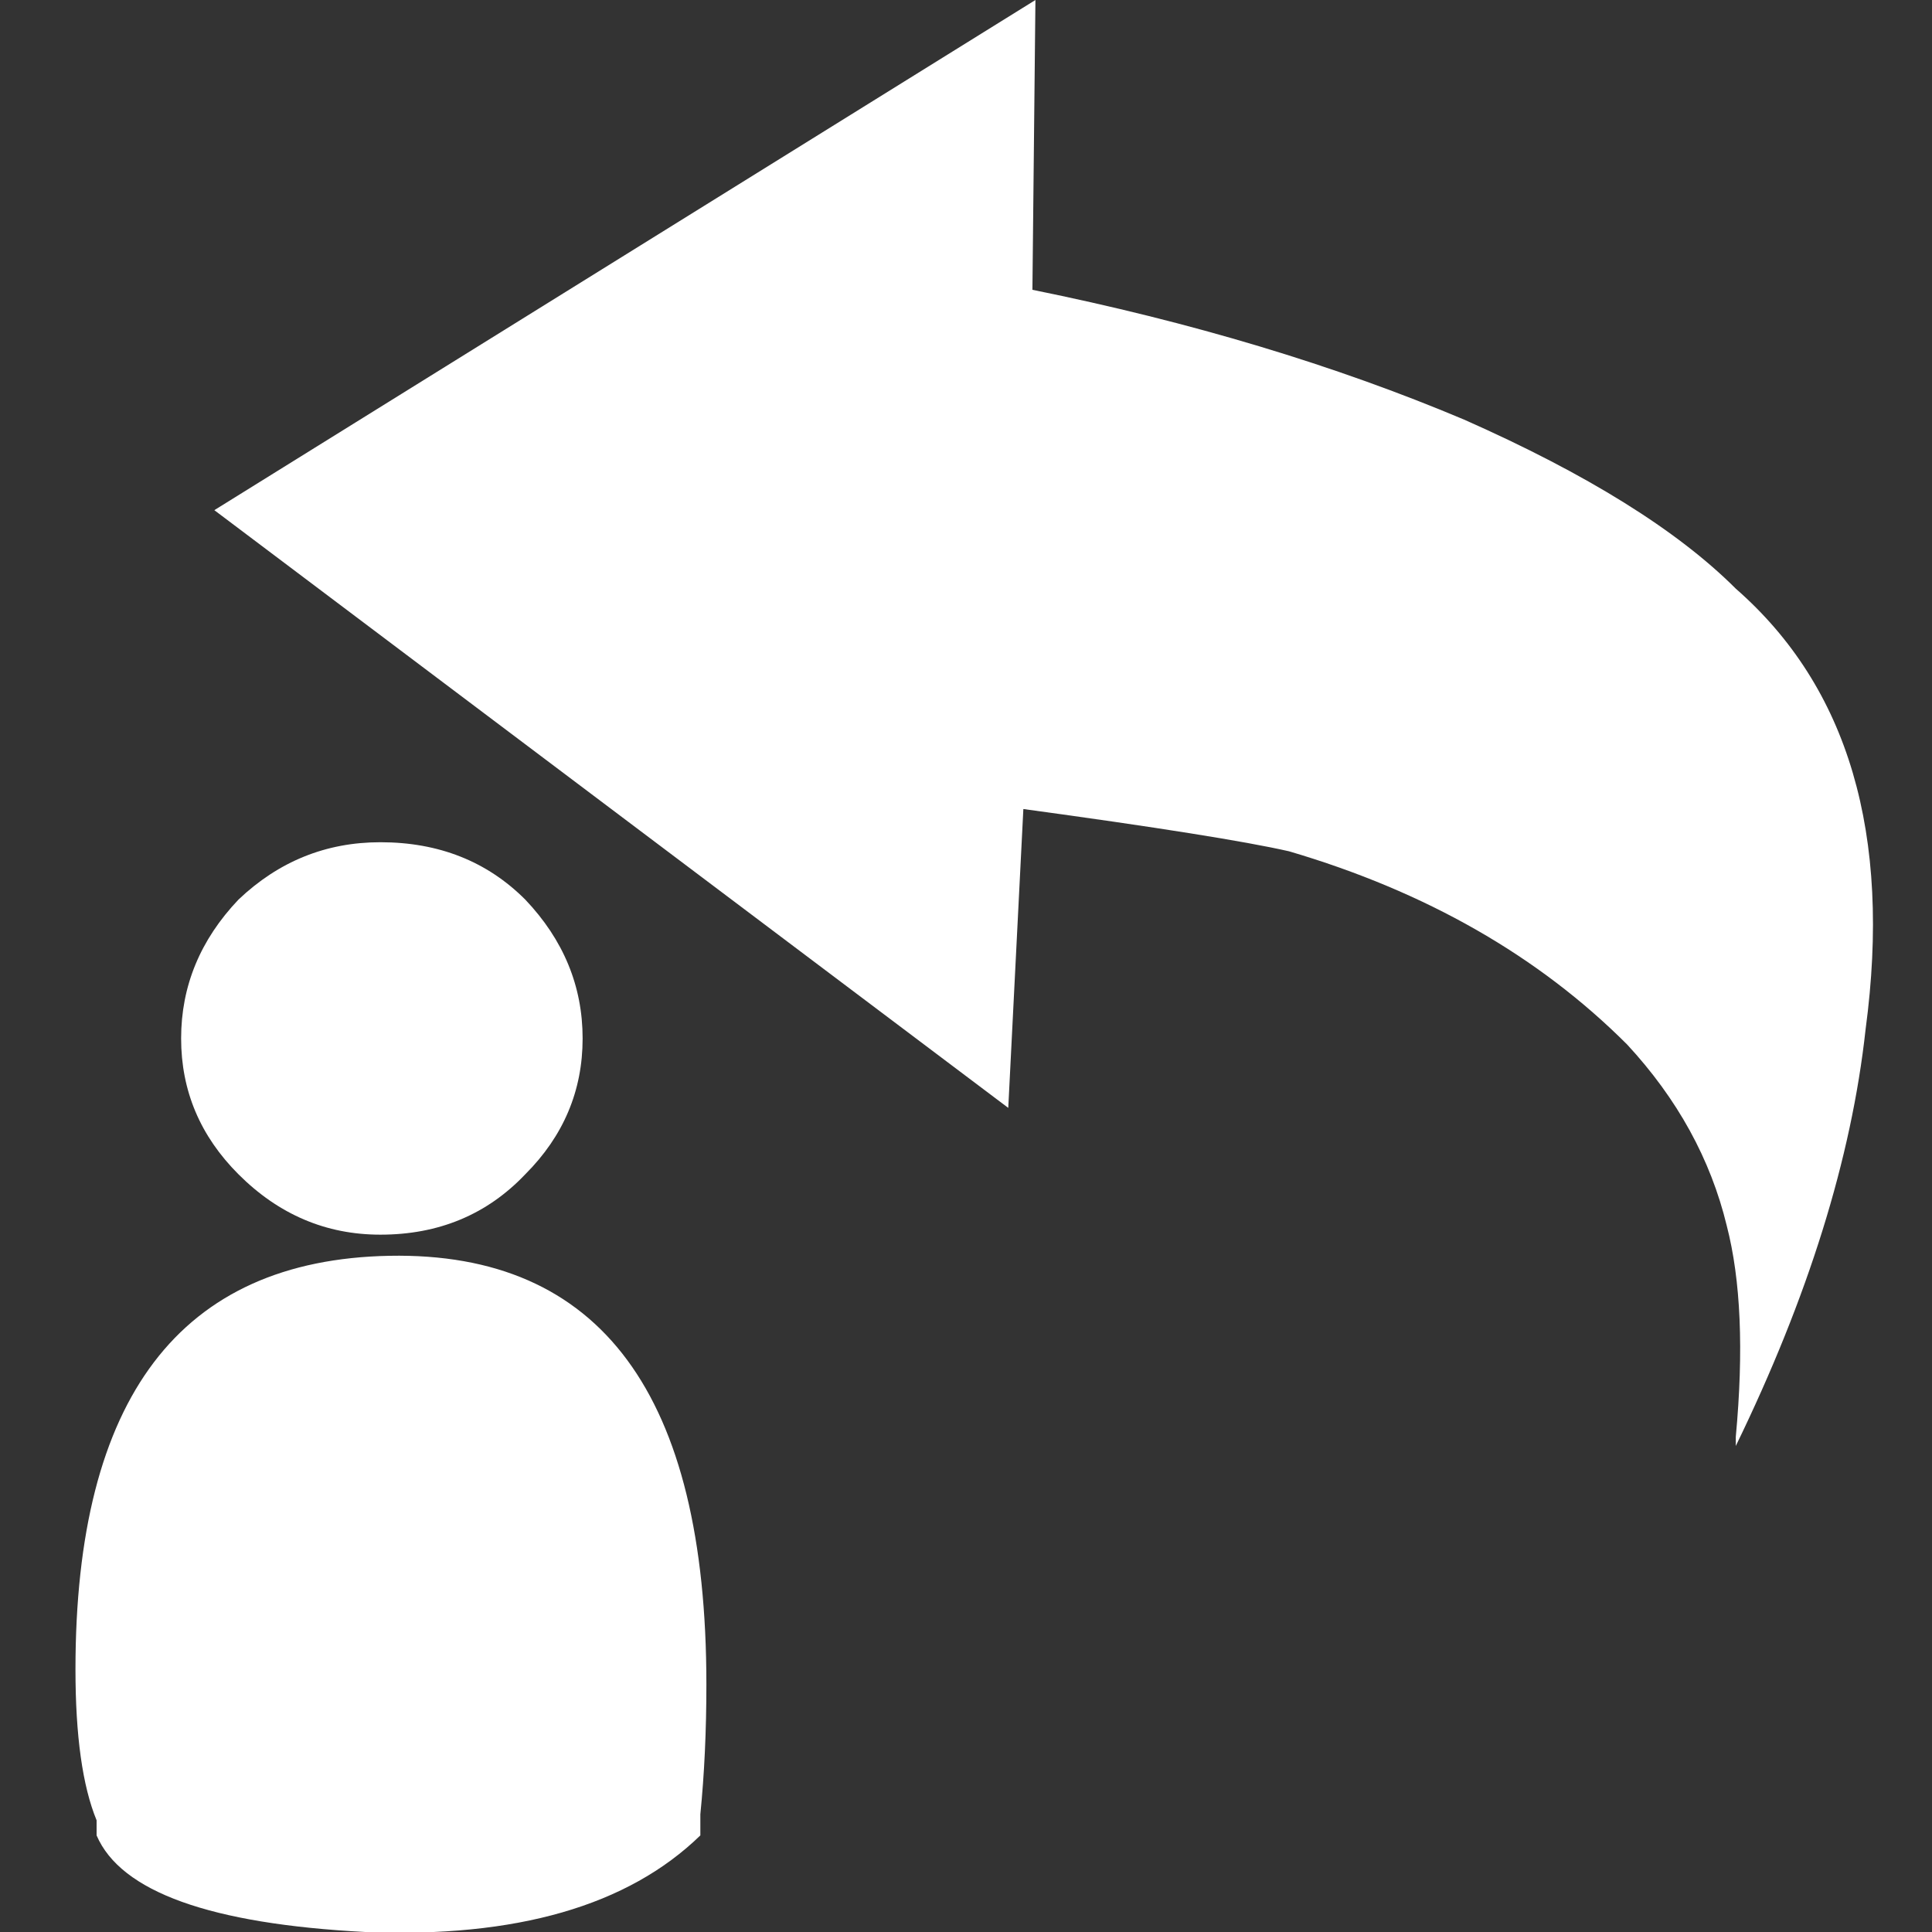
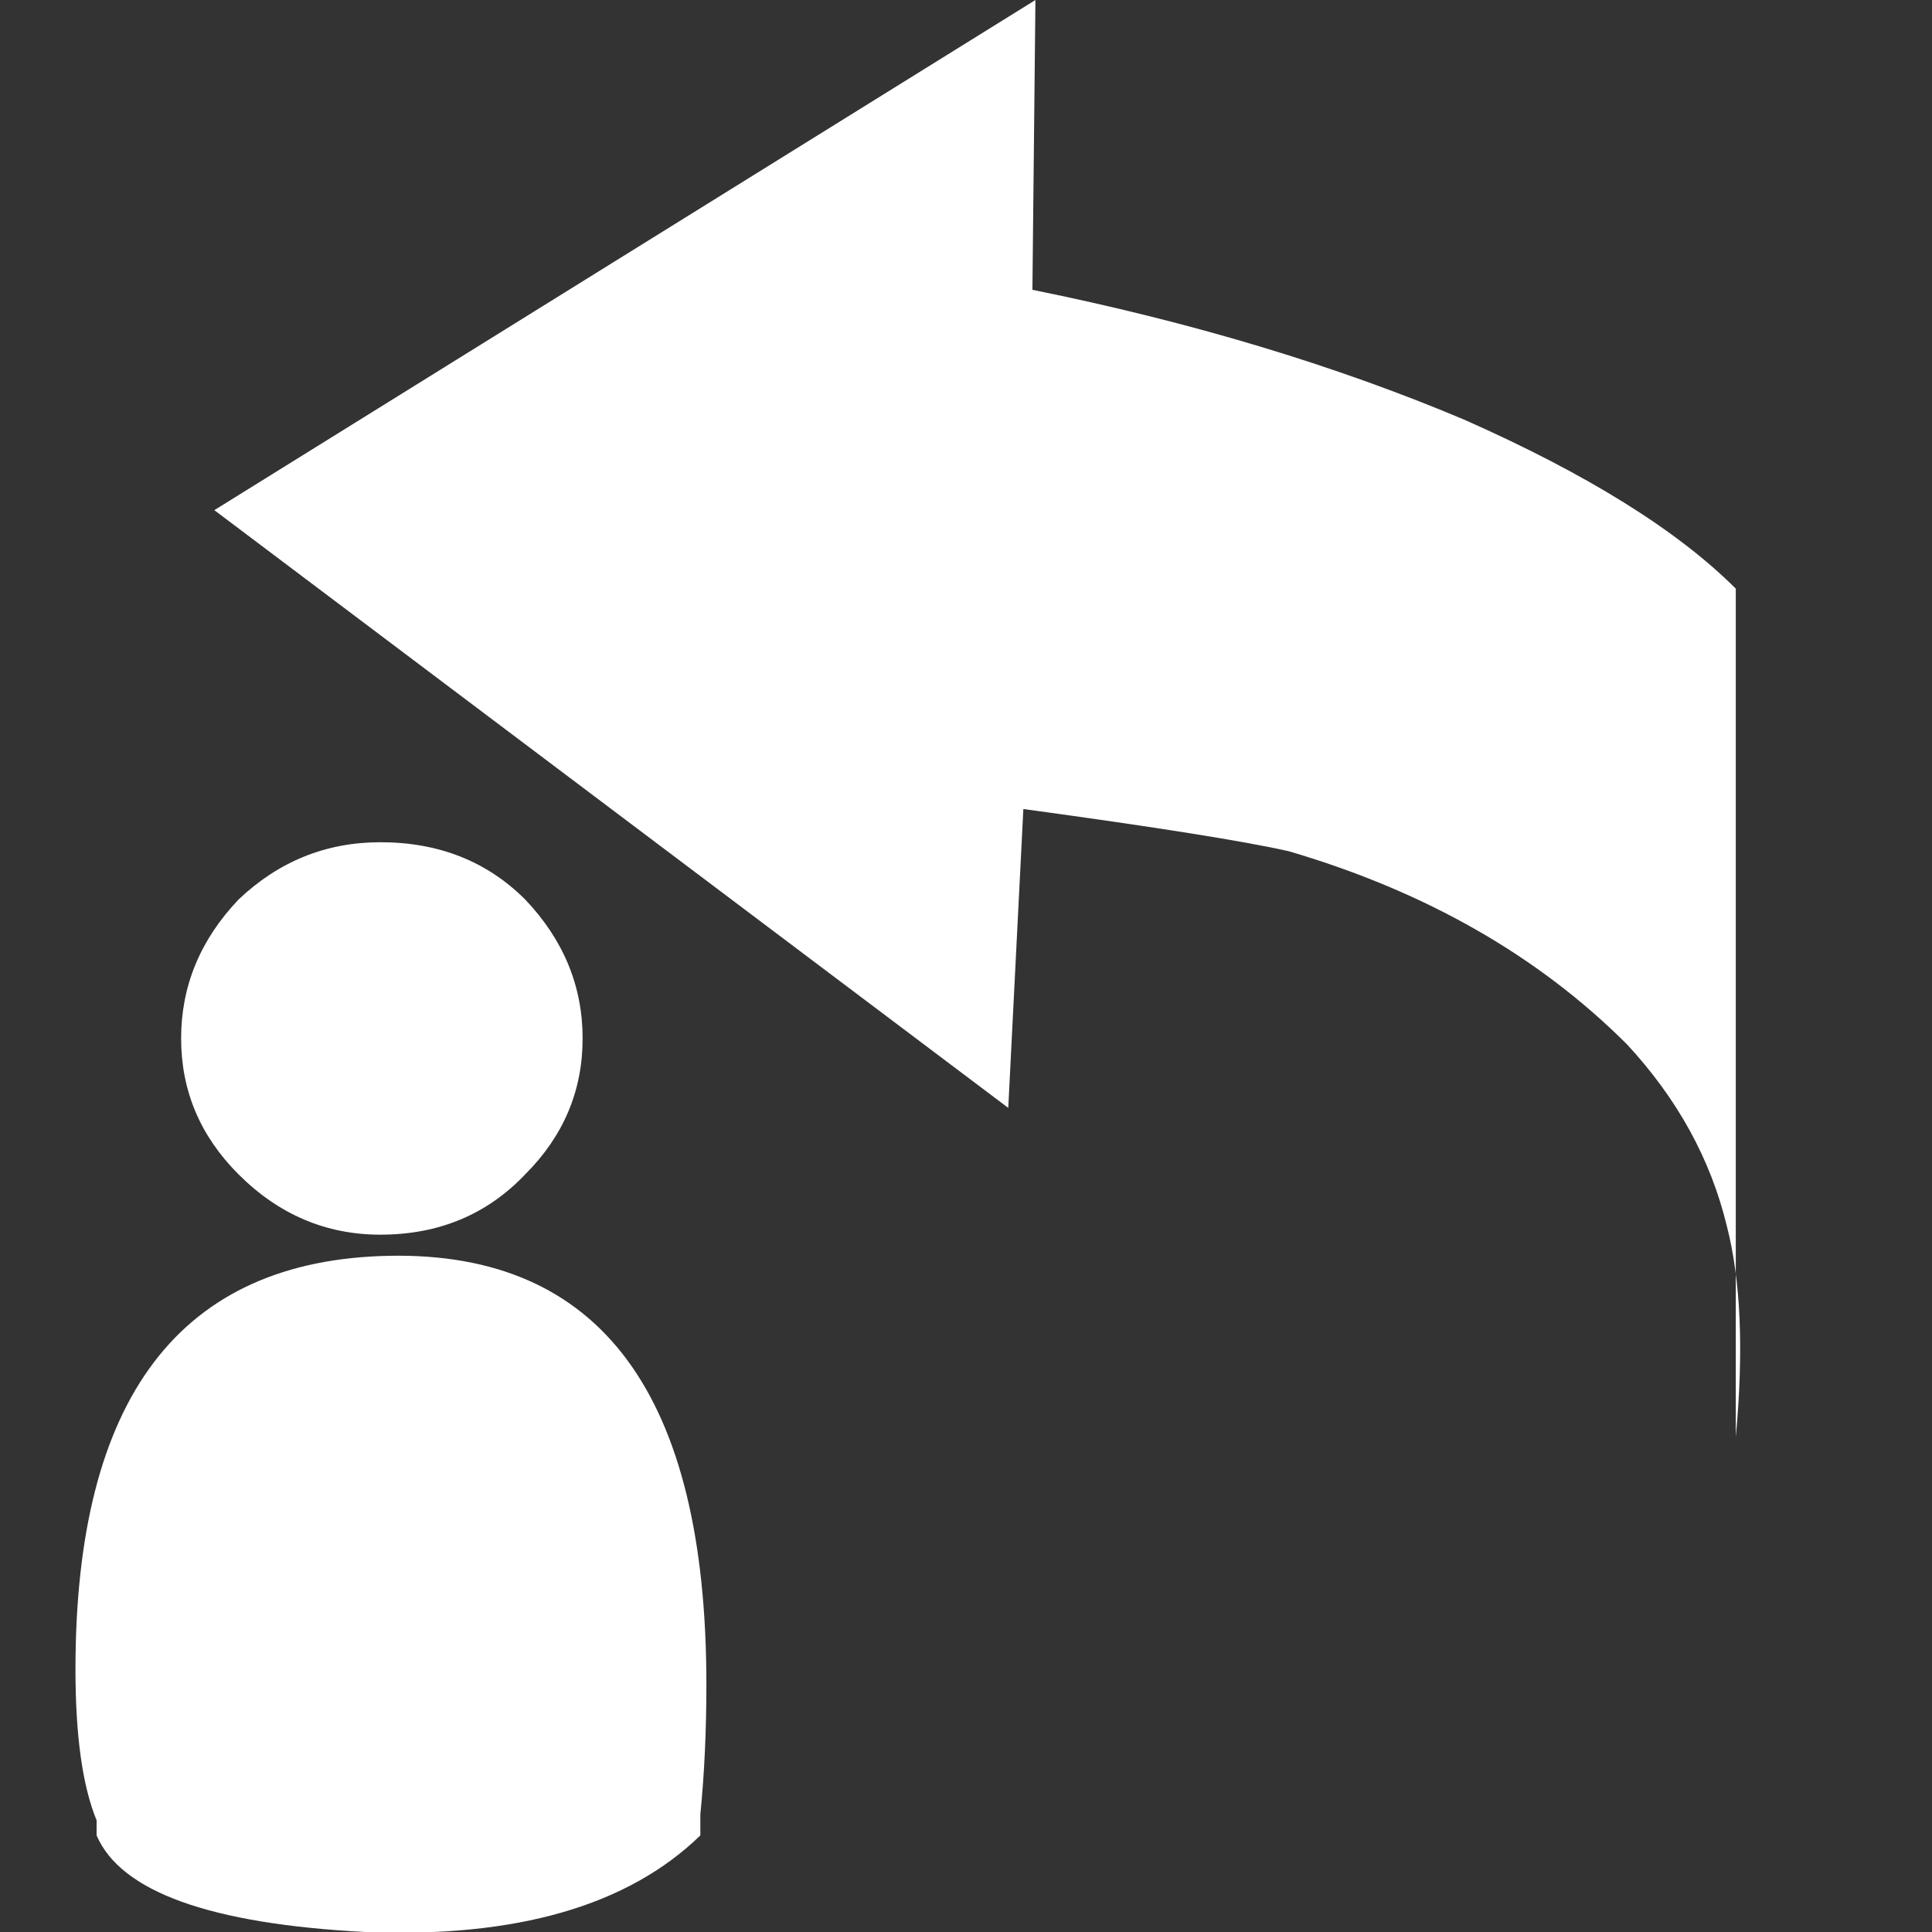
<svg xmlns="http://www.w3.org/2000/svg" xmlns:xlink="http://www.w3.org/1999/xlink" version="1.1" preserveAspectRatio="none" x="0px" y="0px" width="32px" height="32px" viewBox="0 0 32 32">
  <rect x="0" y="0" width="32" height="32" fill="#333333" stroke="none" />
  <defs>
    <g id="Layer0_0_FILL">
-       <path fill="#FFFFFF" stroke="none" d=" M 1.6 30.4 Q 2.2 31.8 6.05 32 9.8 32.15 11.6 30.4 L 11.6 30.05 Q 11.7 29.05 11.7 27.9 11.7 20.7 6.45 20.8 1.25 20.9 1.25 27.65 1.25 29.3 1.6 30.15 L 1.6 30.4 M 8.7 14.9 Q 7.75 13.95 6.3 13.95 4.95 13.95 3.95 14.9 3 15.9 3 17.2 3 18.5 3.95 19.45 4.95 20.45 6.3 20.45 7.75 20.45 8.7 19.45 9.65 18.5 9.65 17.2 9.65 15.9 8.7 14.9 M 28.75 9.75 Q 27.3 8.3 24.25 6.95 21.05 5.6 17.1 4.8 L 17.15 0 3.55 8.45 16.7 18.35 16.95 13.4 Q 20.25 13.85 21.35 14.1 24.75 15.1 26.95 17.3 28.2 18.65 28.6 20.3 28.95 21.65 28.75 23.8 L 28.75 23.95 Q 30.55 20.25 30.9 17.05 31.55 12.2 28.75 9.75 Z" />
+       <path fill="#FFFFFF" stroke="none" d=" M 1.6 30.4 Q 2.2 31.8 6.05 32 9.8 32.15 11.6 30.4 L 11.6 30.05 Q 11.7 29.05 11.7 27.9 11.7 20.7 6.45 20.8 1.25 20.9 1.25 27.65 1.25 29.3 1.6 30.15 L 1.6 30.4 M 8.7 14.9 Q 7.75 13.95 6.3 13.95 4.95 13.95 3.95 14.9 3 15.9 3 17.2 3 18.5 3.95 19.45 4.95 20.45 6.3 20.45 7.75 20.45 8.7 19.45 9.65 18.5 9.65 17.2 9.65 15.9 8.7 14.9 M 28.75 9.75 Q 27.3 8.3 24.25 6.95 21.05 5.6 17.1 4.8 L 17.15 0 3.55 8.45 16.7 18.35 16.95 13.4 Q 20.25 13.85 21.35 14.1 24.75 15.1 26.95 17.3 28.2 18.65 28.6 20.3 28.95 21.65 28.75 23.8 L 28.75 23.95 Z" />
    </g>
  </defs>
  <g transform="matrix( 1, 0, 0, 1, 0,0) ">
    <use xlink:href="#Layer0_0_FILL" />
  </g>
</svg>